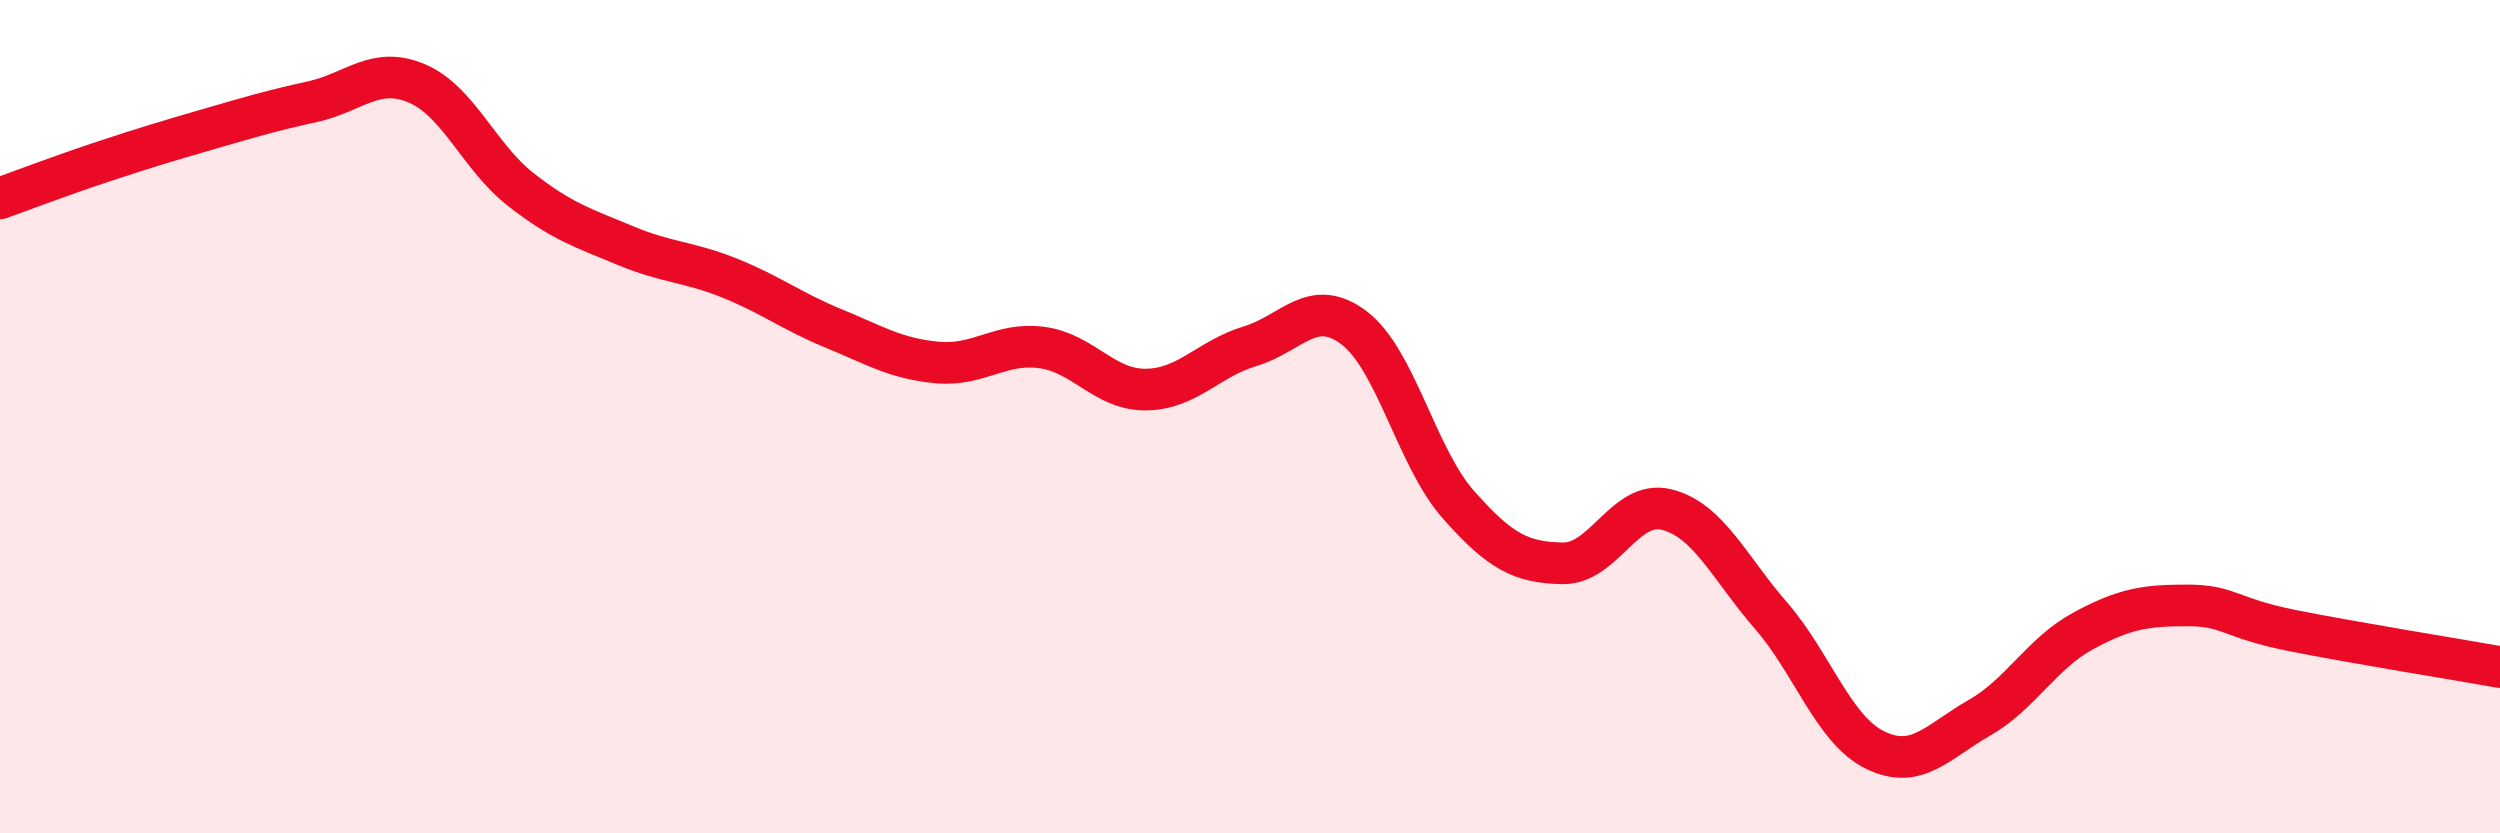
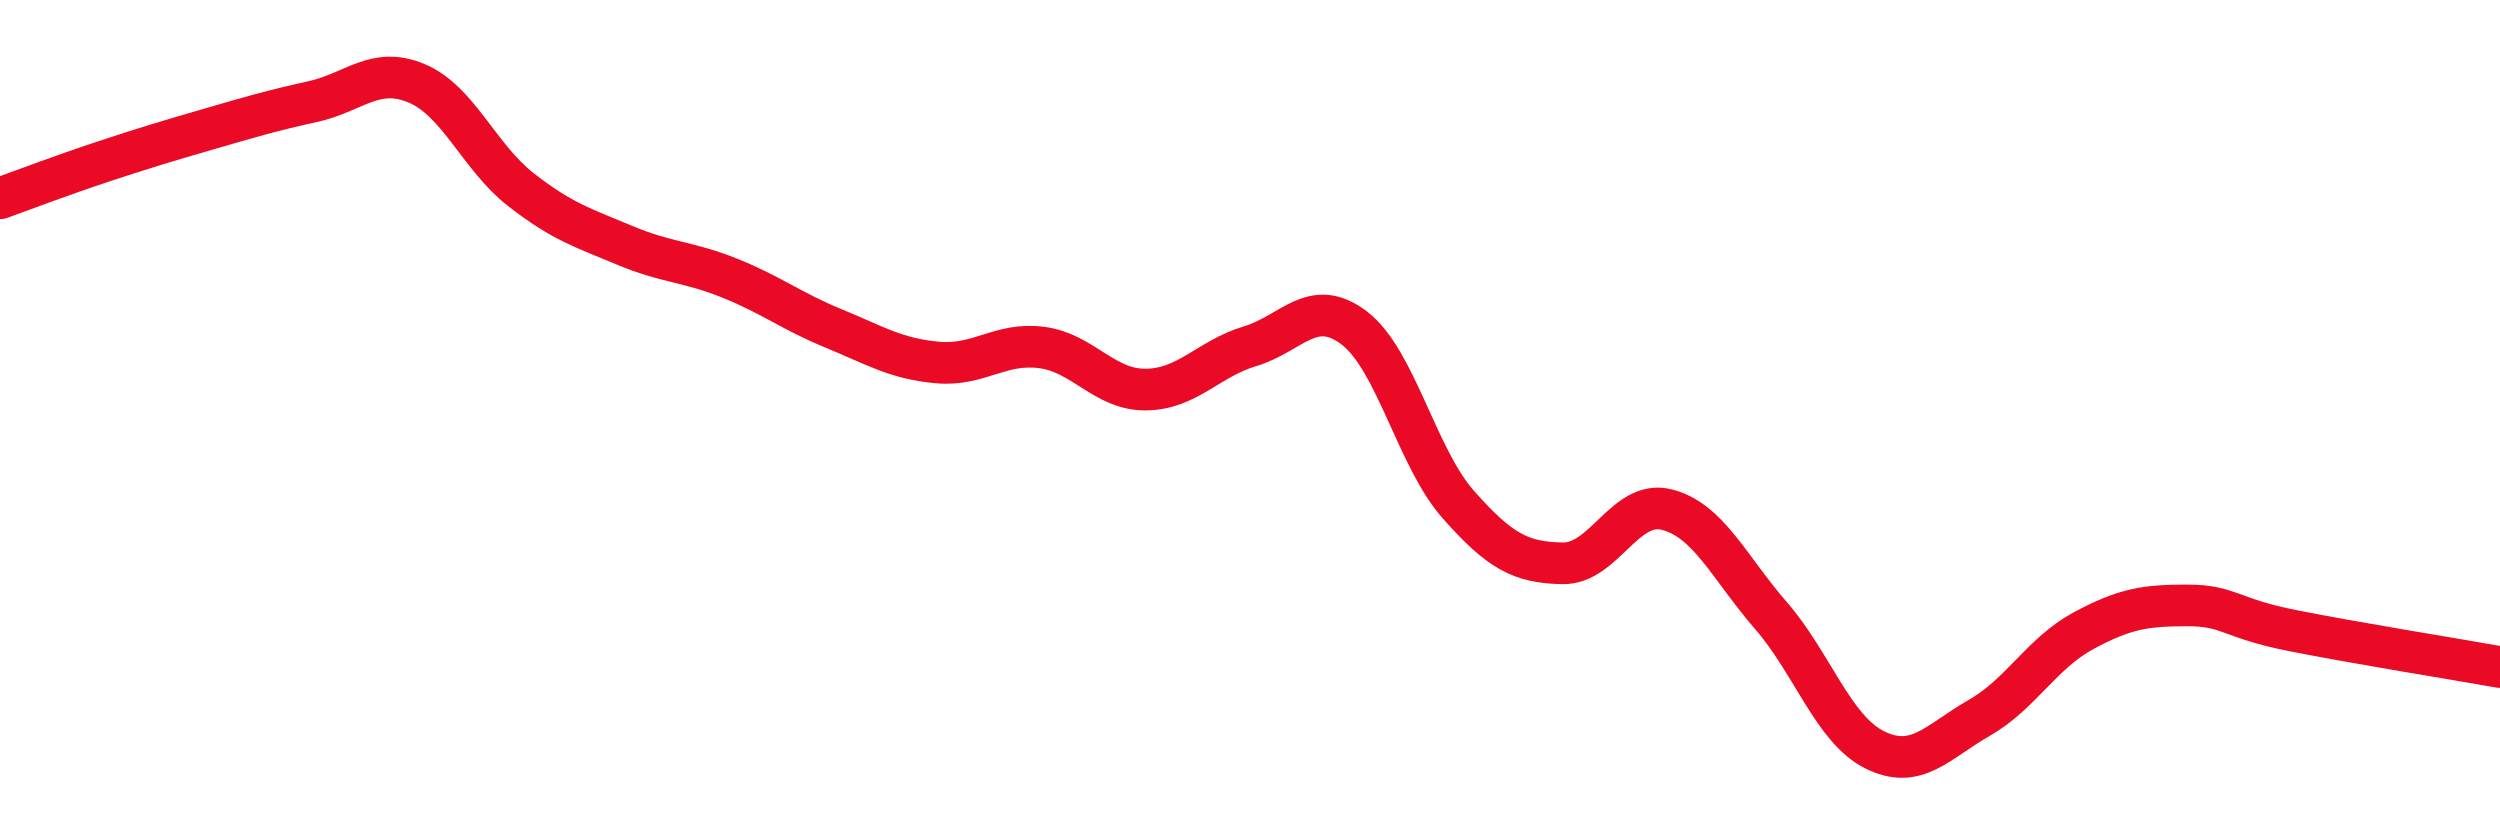
<svg xmlns="http://www.w3.org/2000/svg" width="60" height="20" viewBox="0 0 60 20">
-   <path d="M 0,4.76 C 0.5,4.58 1.5,4.2 2.5,3.87 C 3.5,3.54 4,3.39 5,3.1 C 6,2.81 6.5,2.66 7.5,2.44 C 8.5,2.22 9,1.58 10,2 C 11,2.42 11.5,3.77 12.5,4.55 C 13.5,5.33 14,5.47 15,5.89 C 16,6.31 16.5,6.27 17.5,6.67 C 18.5,7.07 19,7.47 20,7.88 C 21,8.29 21.5,8.61 22.5,8.7 C 23.5,8.79 24,8.21 25,8.34 C 26,8.47 26.5,9.36 27.5,9.35 C 28.5,9.34 29,8.61 30,8.31 C 31,8.01 31.5,7.11 32.5,7.87 C 33.5,8.63 34,10.98 35,12.11 C 36,13.24 36.5,13.5 37.5,13.52 C 38.5,13.54 39,11.98 40,12.23 C 41,12.48 41.5,13.62 42.5,14.77 C 43.5,15.92 44,17.51 45,18 C 46,18.49 46.5,17.8 47.5,17.23 C 48.5,16.66 49,15.68 50,15.14 C 51,14.6 51.5,14.53 52.5,14.53 C 53.5,14.53 53.5,14.83 55,15.13 C 56.5,15.43 59,15.83 60,16.01L60 20L0 20Z" fill="#EB0A25" opacity="0.1" stroke-linecap="round" stroke-linejoin="round" />
  <path d="M 0,4.76 C 0.5,4.58 1.5,4.2 2.5,3.87 C 3.5,3.54 4,3.39 5,3.1 C 6,2.81 6.5,2.66 7.5,2.44 C 8.5,2.22 9,1.58 10,2 C 11,2.42 11.5,3.77 12.5,4.55 C 13.5,5.33 14,5.47 15,5.89 C 16,6.31 16.5,6.27 17.5,6.67 C 18.5,7.07 19,7.47 20,7.88 C 21,8.29 21.5,8.61 22.5,8.7 C 23.5,8.79 24,8.21 25,8.34 C 26,8.47 26.5,9.36 27.5,9.35 C 28.5,9.34 29,8.61 30,8.31 C 31,8.01 31.5,7.11 32.5,7.87 C 33.5,8.63 34,10.98 35,12.11 C 36,13.24 36.5,13.5 37.5,13.52 C 38.5,13.54 39,11.98 40,12.23 C 41,12.48 41.5,13.62 42.5,14.77 C 43.5,15.92 44,17.51 45,18 C 46,18.49 46.5,17.8 47.5,17.23 C 48.5,16.66 49,15.68 50,15.14 C 51,14.6 51.5,14.53 52.5,14.53 C 53.5,14.53 53.5,14.83 55,15.13 C 56.5,15.43 59,15.83 60,16.01" stroke="#EB0A25" stroke-width="1" fill="none" stroke-linecap="round" stroke-linejoin="round" />
</svg>